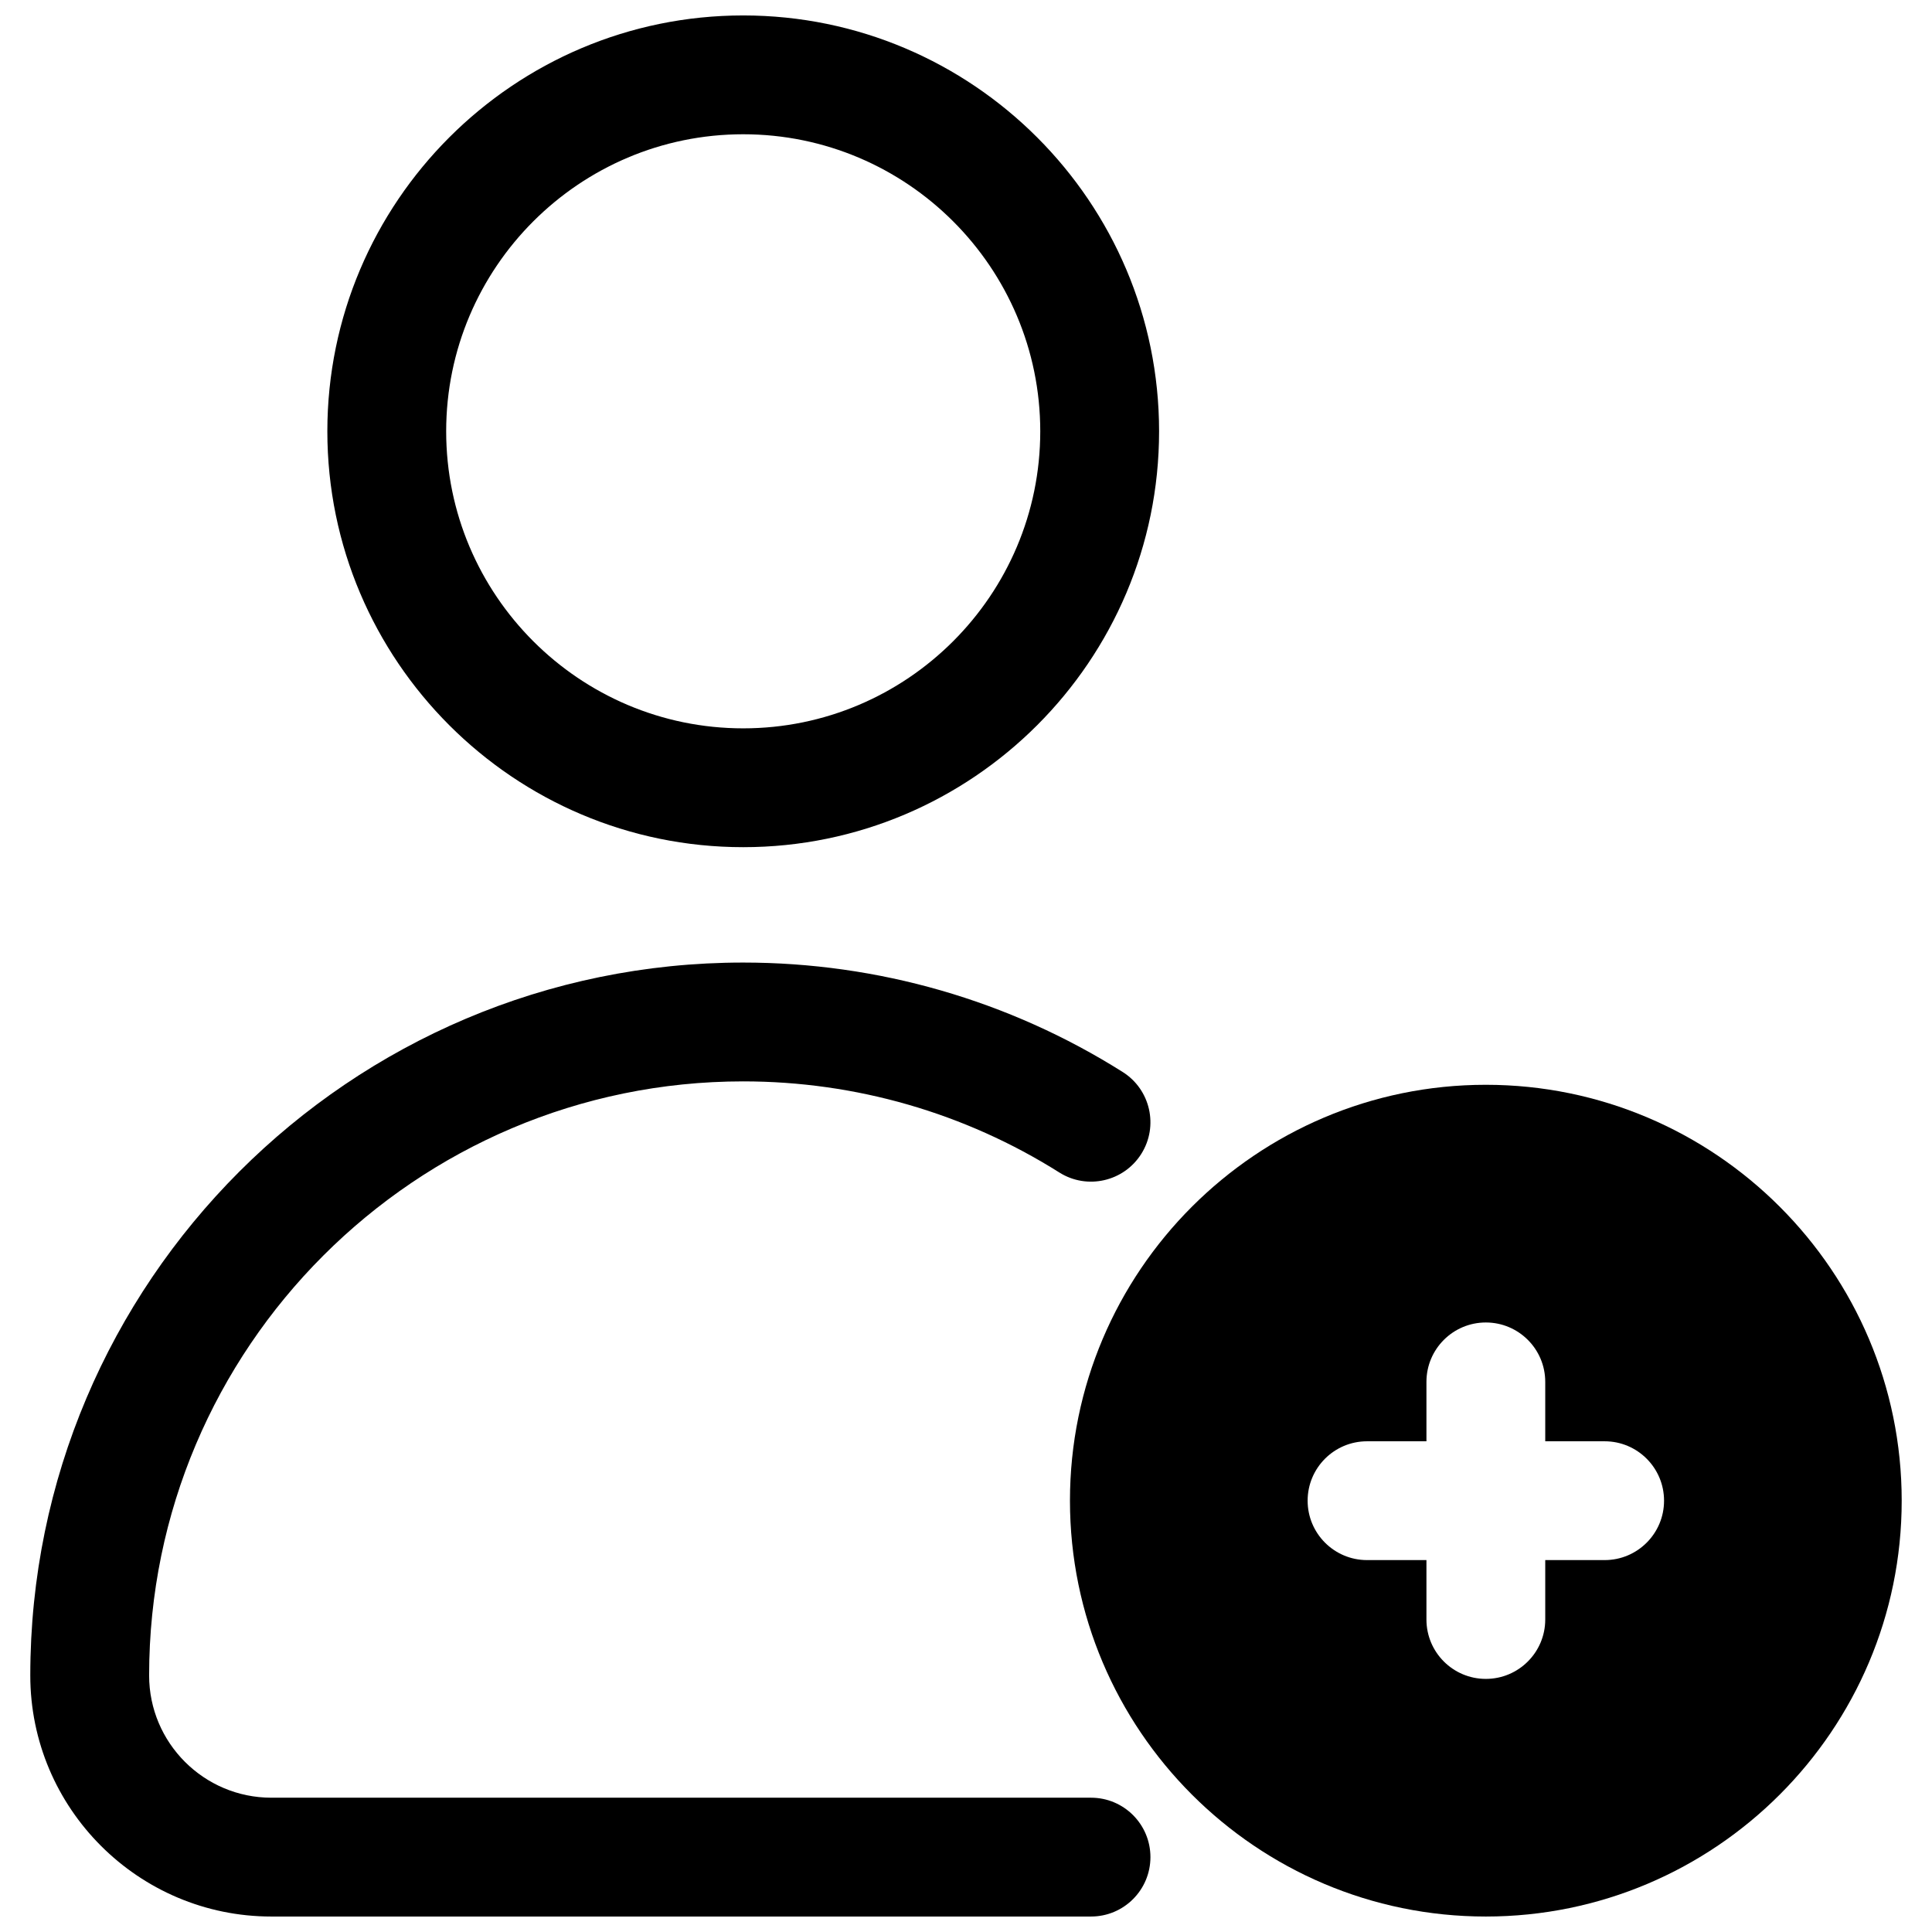
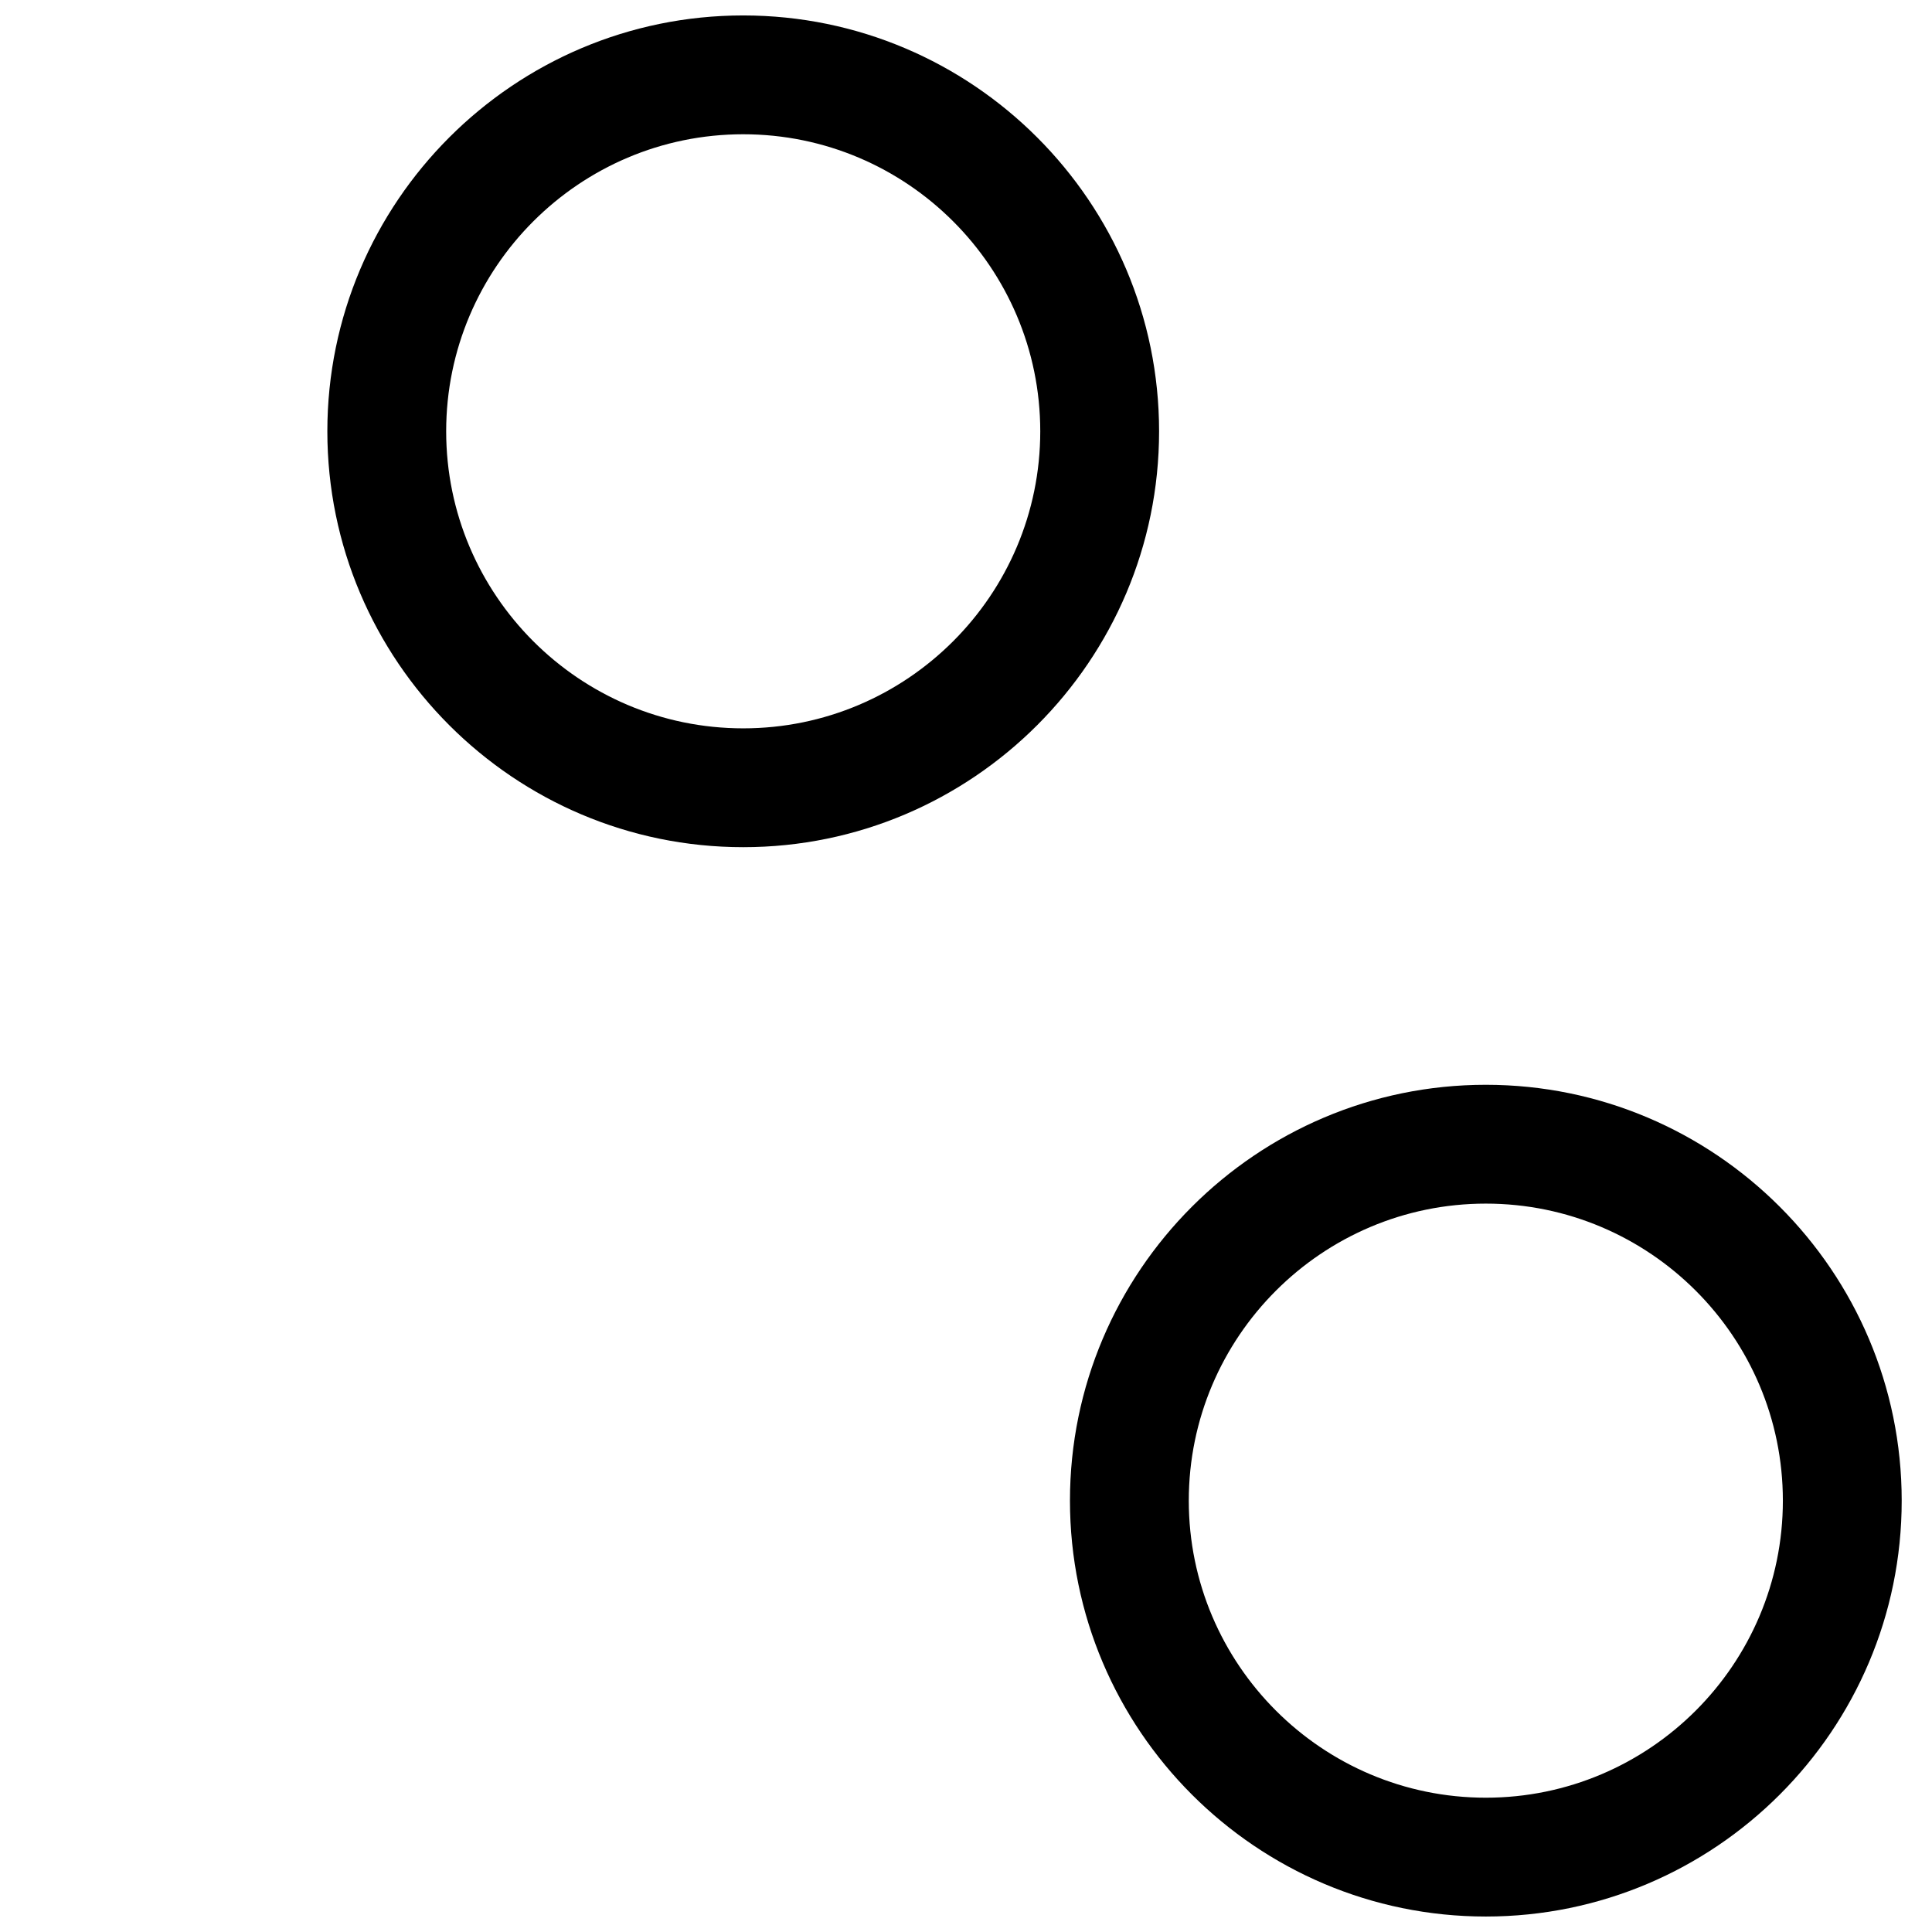
<svg xmlns="http://www.w3.org/2000/svg" width="800px" height="800px" version="1.1" viewBox="144 144 512 512">
  <defs>
    <clipPath id="c">
-       <path d="m230 148.09h222v220.91h-222z" />
+       <path d="m230 148.09h222v220.91h-222" />
    </clipPath>
    <clipPath id="b">
      <path d="m152 399h297v252.9h-297z" />
    </clipPath>
    <clipPath id="a">
      <path d="m427 431h221v220.9h-221z" />
    </clipPath>
  </defs>
  <g clip-path="url(#c)">
    <path d="m340.96 368.51c-60.77 0-110.21-49.438-110.21-110.21 0-60.77 49.438-110.21 110.21-110.21s110.21 49.438 110.21 110.21c0.004 60.766-49.438 110.21-110.21 110.21zm0-188.93c-43.402 0-78.719 35.316-78.719 78.719 0 43.402 35.316 78.719 78.719 78.719 43.402 0 78.719-35.316 78.719-78.719 0.004-43.402-35.312-78.719-78.719-78.719z" />
  </g>
  <g clip-path="url(#b)">
-     <path d="m433.13 651.9h-217.22c-35.227 0-63.883-28.656-63.883-63.883 0-104.17 84.754-188.93 188.93-188.93 35.707 0 70.488 10.031 100.57 29.004 7.356 4.637 9.562 14.359 4.922 21.711-4.637 7.34-14.359 9.562-21.711 4.922-25.055-15.797-54.02-24.148-83.777-24.148-86.816 0-157.44 70.625-157.44 157.44 0 17.867 14.527 32.395 32.395 32.395h217.22c8.695 0 15.742 7.051 15.742 15.742 0 8.699-7.047 15.746-15.742 15.746z" />
-   </g>
+     </g>
  <g clip-path="url(#a)">
    <path d="m537.76 651.9c-60.77 0-110.21-49.438-110.21-110.21 0-60.77 49.438-110.21 110.21-110.21 60.77 0 110.21 49.438 110.21 110.21 0.004 60.77-49.438 110.21-110.21 110.21zm0-188.93c-43.402 0-78.719 35.316-78.719 78.719 0 43.402 35.316 78.719 78.719 78.719 43.402 0 78.719-35.316 78.719-78.719 0.004-43.402-35.312-78.719-78.719-78.719z" />
  </g>
-   <path d="m537.76 447.23c-52.172 0-94.465 42.293-94.465 94.465 0 52.172 42.293 94.465 94.465 94.465 52.172 0 94.465-42.293 94.465-94.465 0-52.172-42.293-94.465-94.465-94.465zm31.488 110.21h-15.742v15.742c0 8.695-7.051 15.742-15.742 15.742-8.695 0-15.742-7.051-15.742-15.742v-15.742h-15.742c-8.695 0-15.742-7.051-15.742-15.742 0-8.695 7.051-15.742 15.742-15.742h15.742v-15.742c0-8.695 7.051-15.742 15.742-15.742 8.695 0 15.742 7.051 15.742 15.742v15.742h15.742c8.695 0 15.742 7.051 15.742 15.742 0.004 8.695-7.047 15.742-15.742 15.742z" />
</svg>